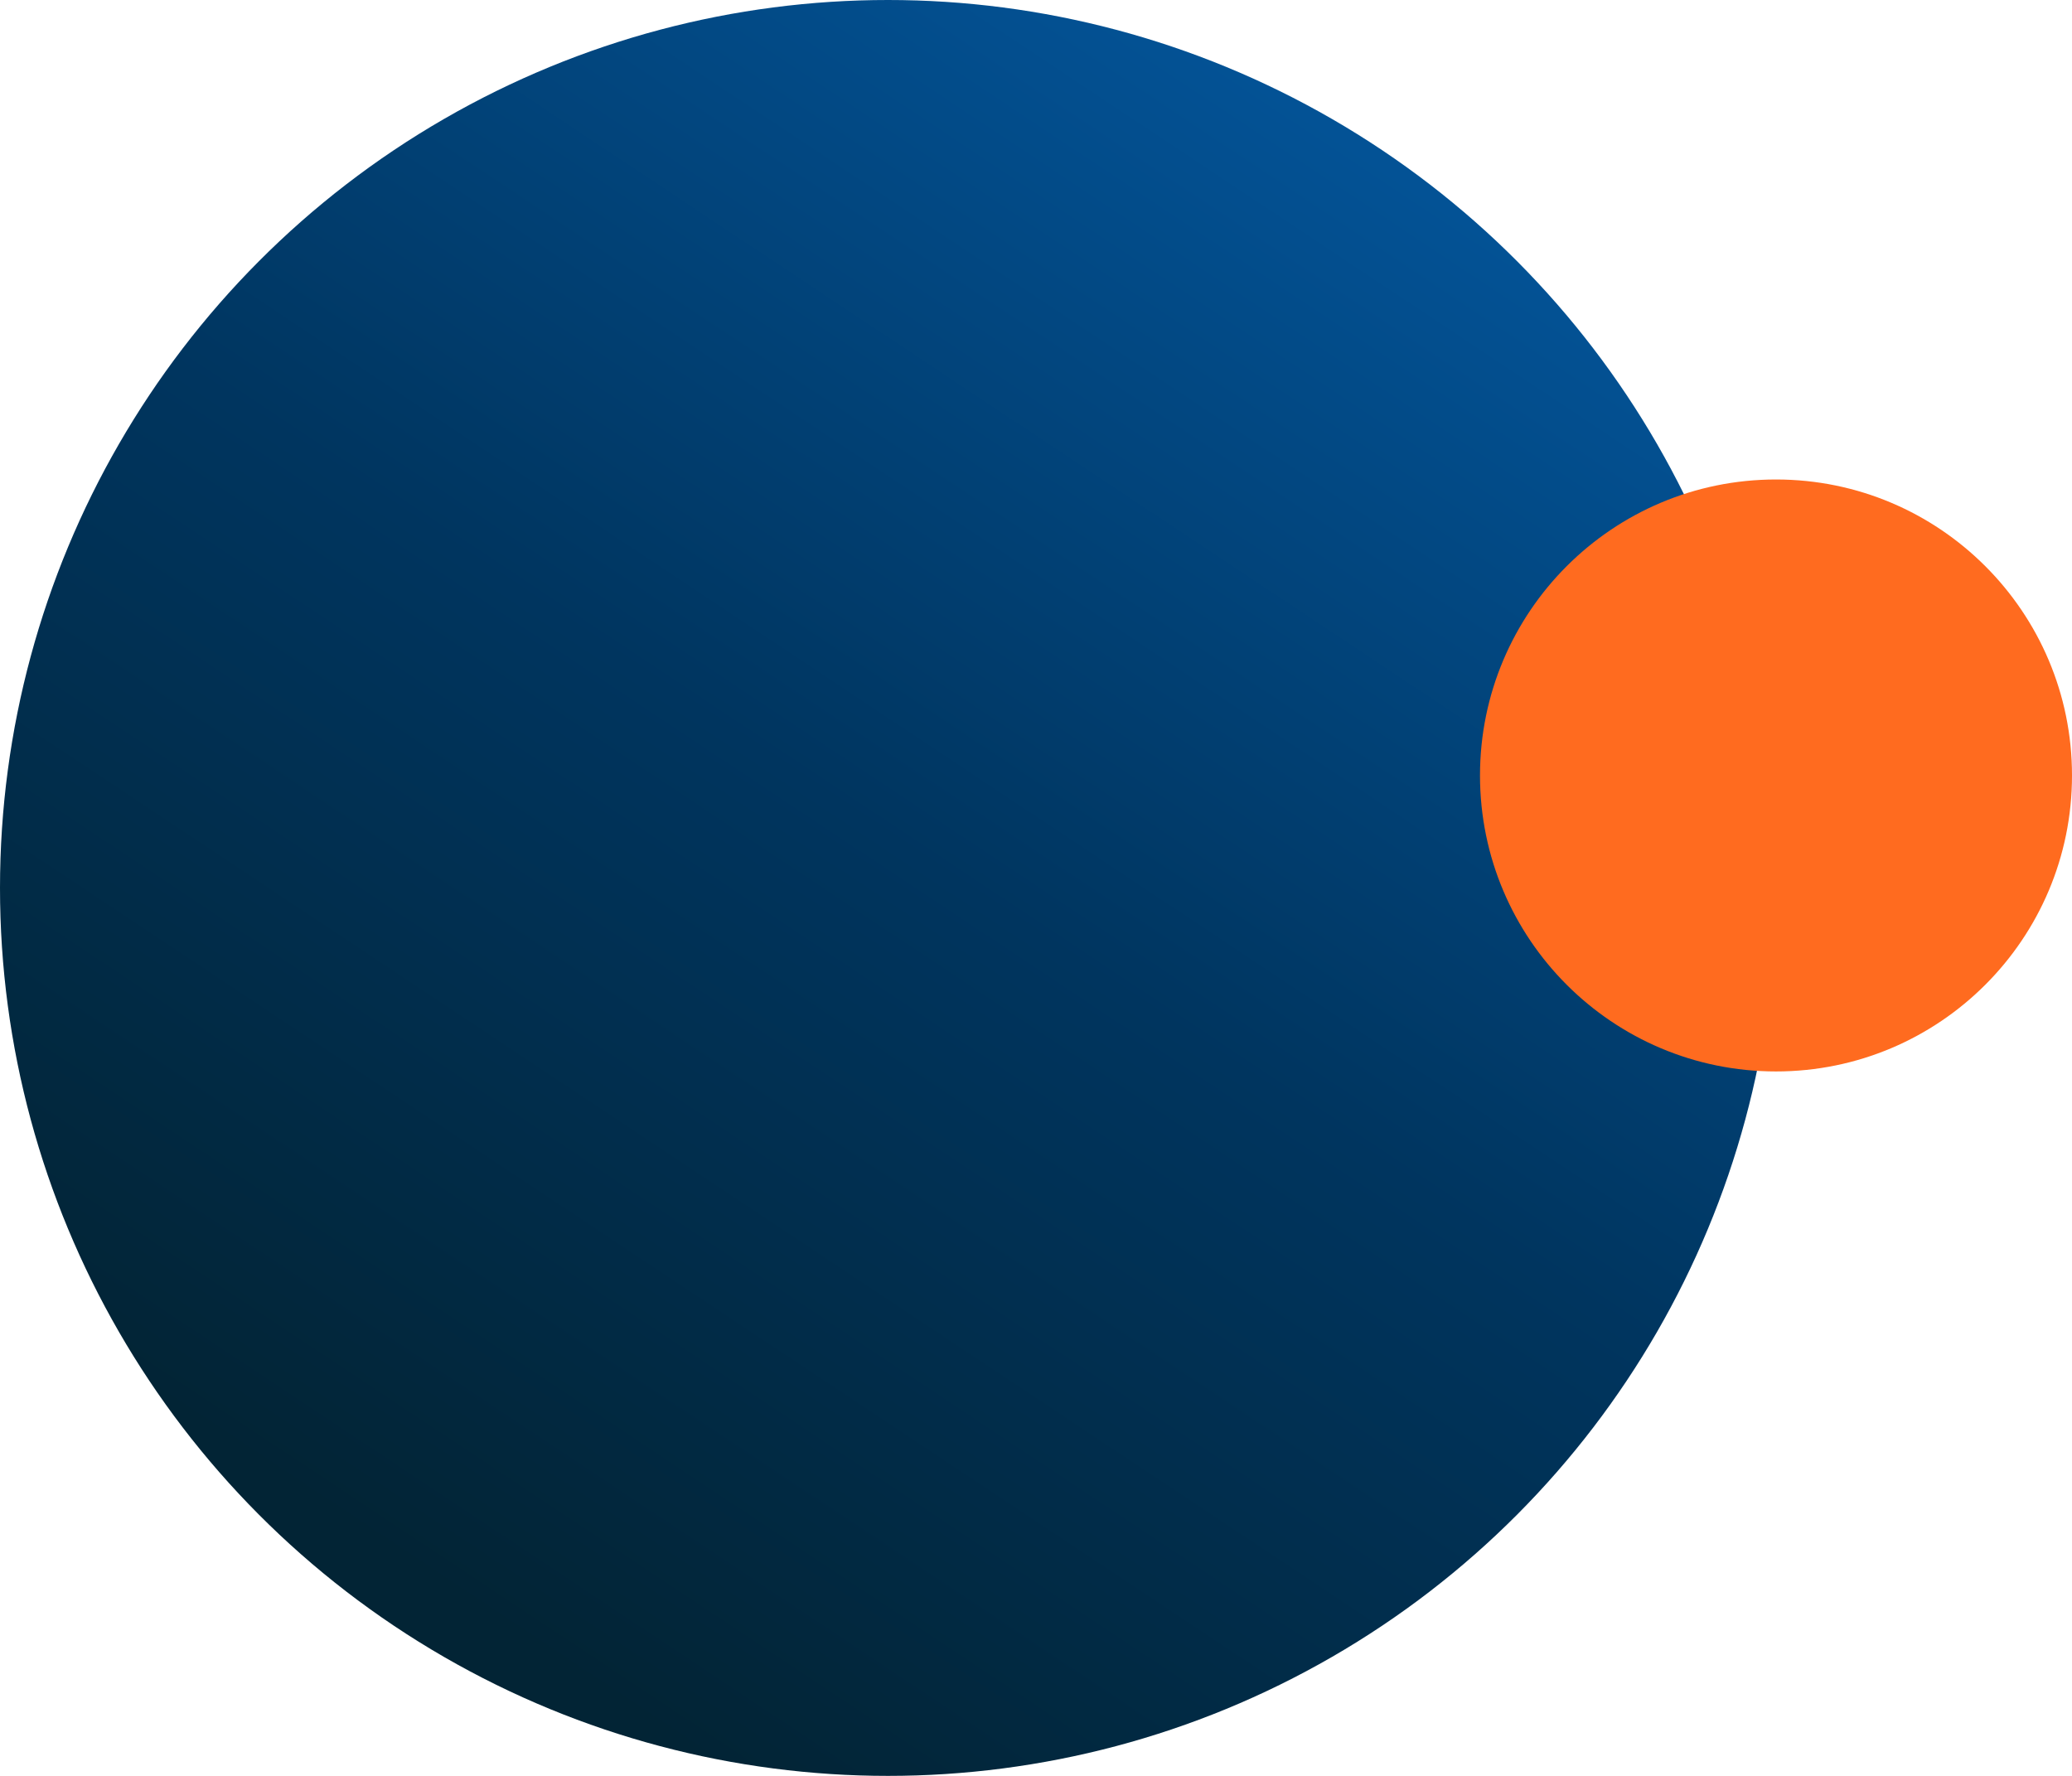
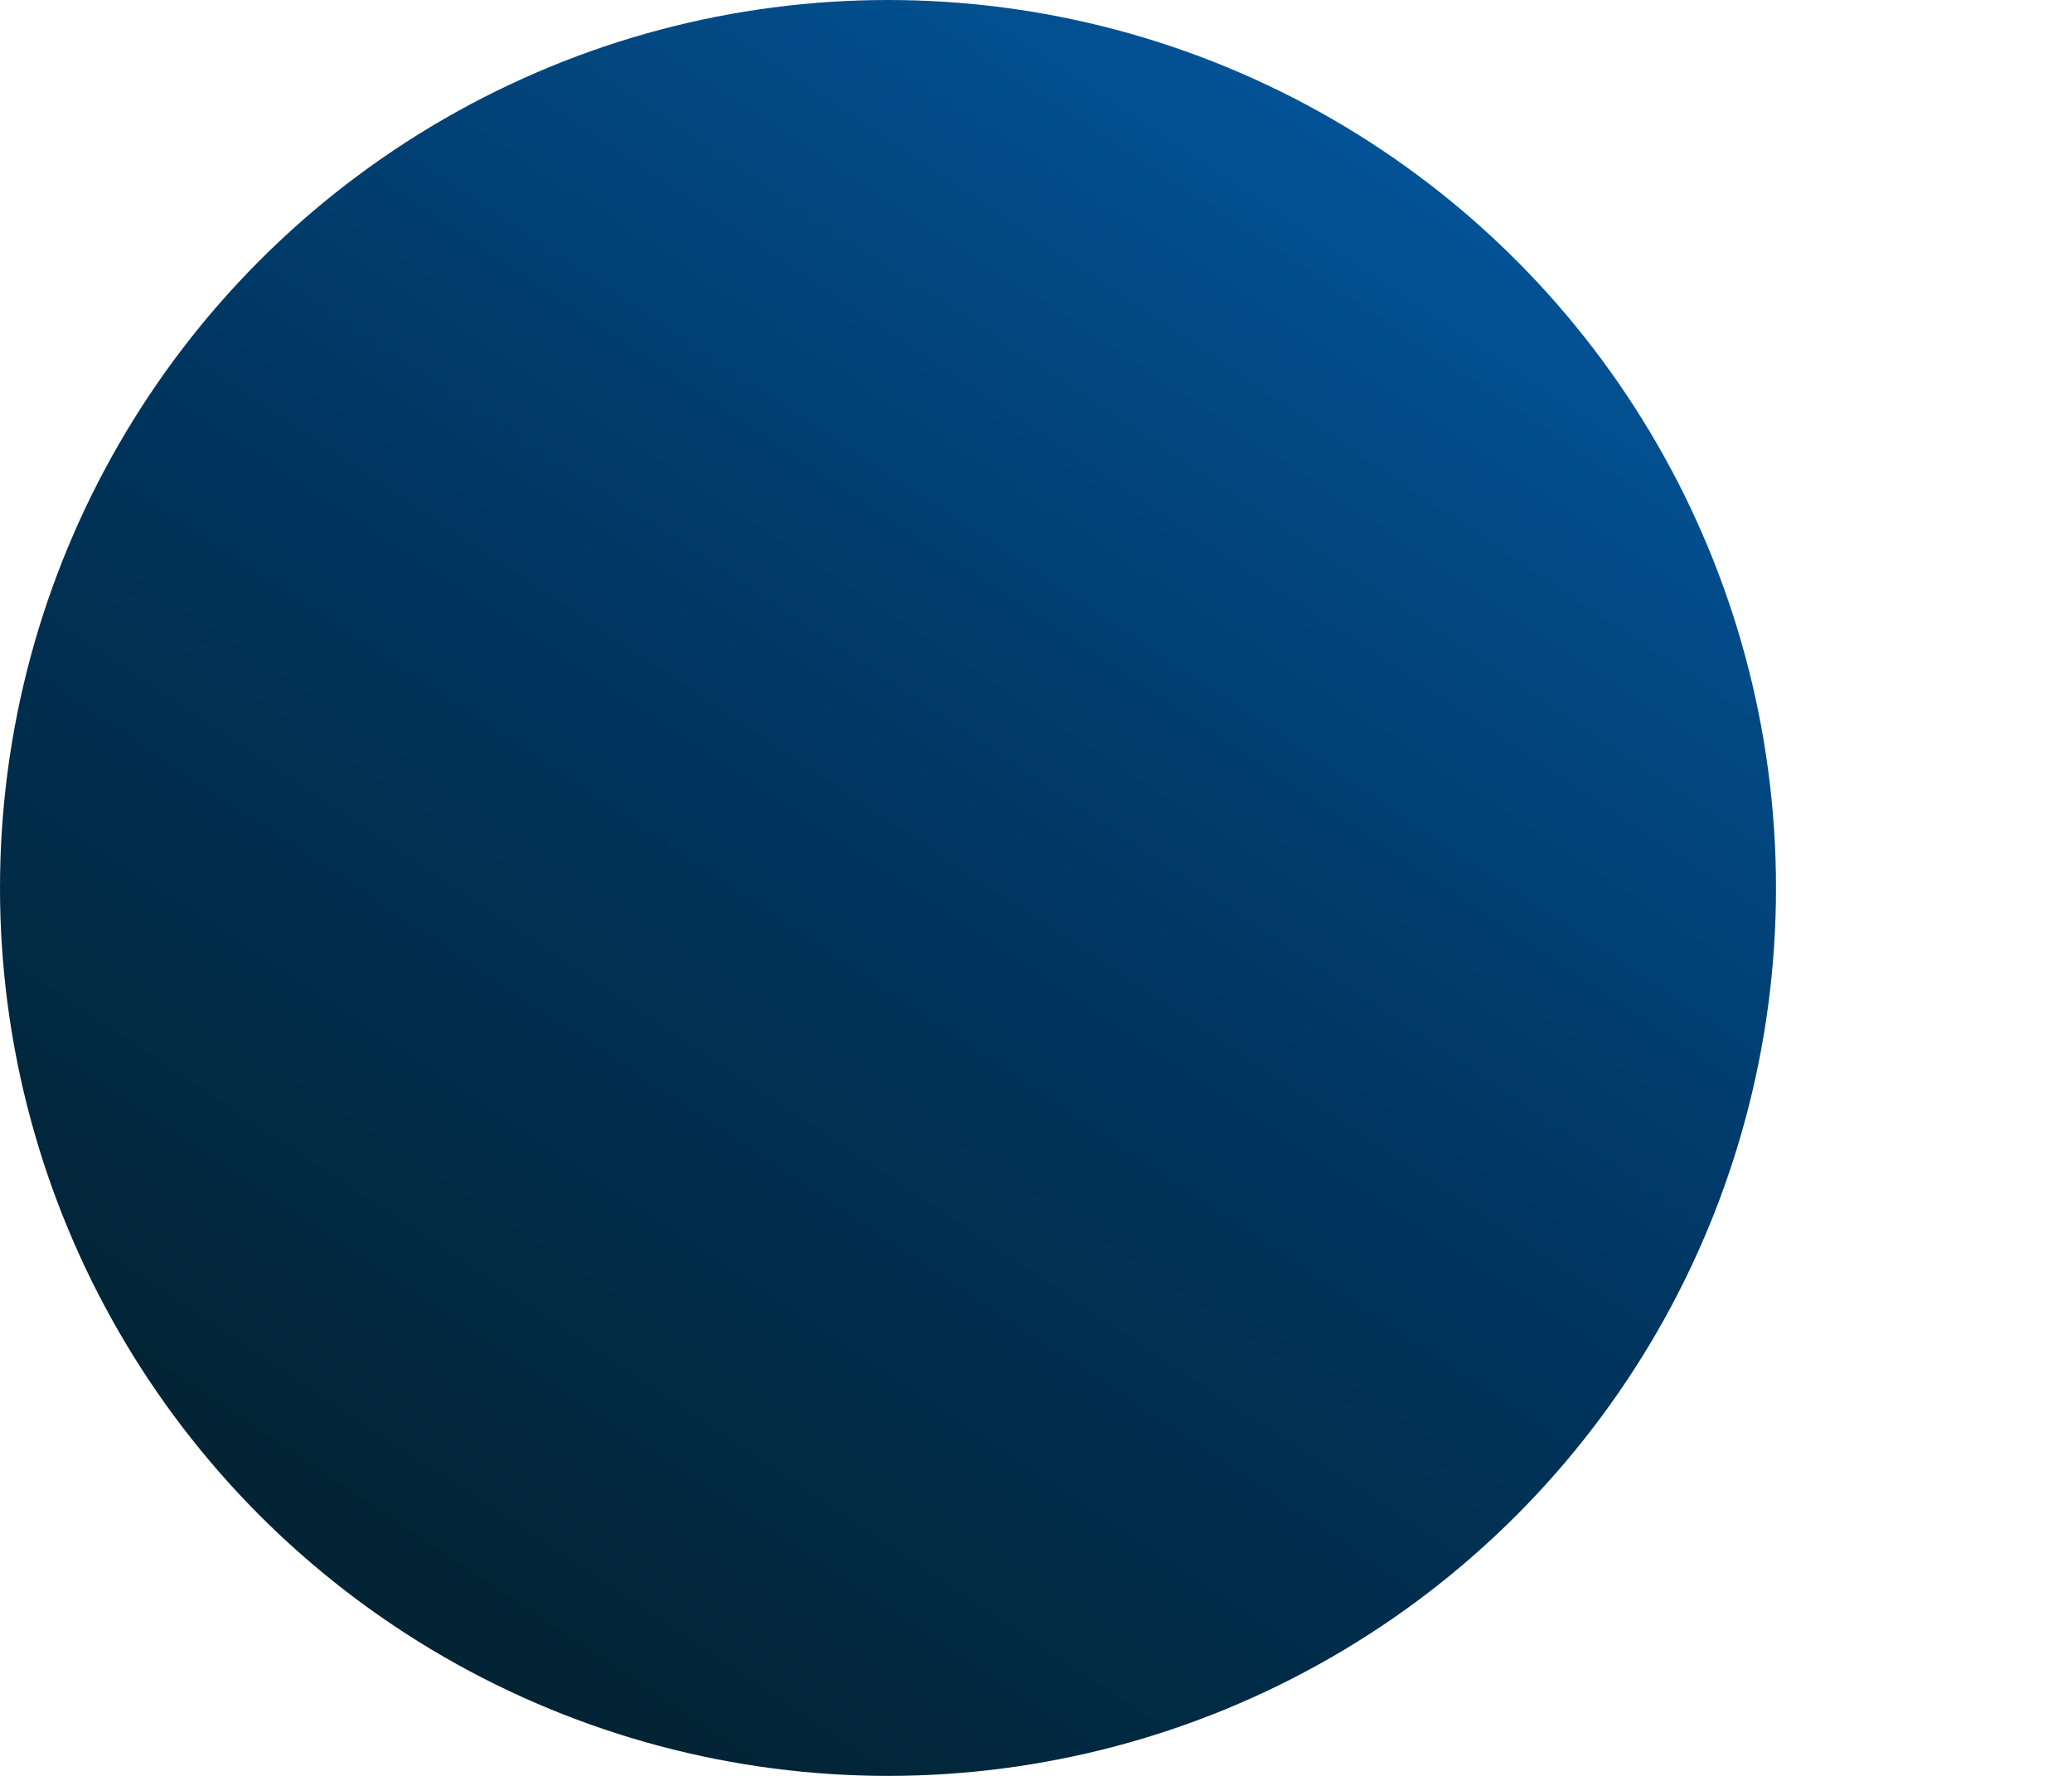
<svg xmlns="http://www.w3.org/2000/svg" width="350" height="300" viewBox="0 0 350 300" fill="none">
  <circle cx="150" cy="150" r="150" fill="url(#paint0_linear_56_4)" />
-   <circle cx="300" cy="131" r="50" fill="#FF6B1F" />
  <defs>
    <linearGradient id="paint0_linear_56_4" x1="235.5" y1="29" x2="76" y2="269" gradientUnits="userSpaceOnUse">
      <stop stop-color="#035295" />
      <stop offset="0.49" stop-color="#00355F" />
      <stop offset="1" stop-color="#022435" />
    </linearGradient>
  </defs>
</svg>